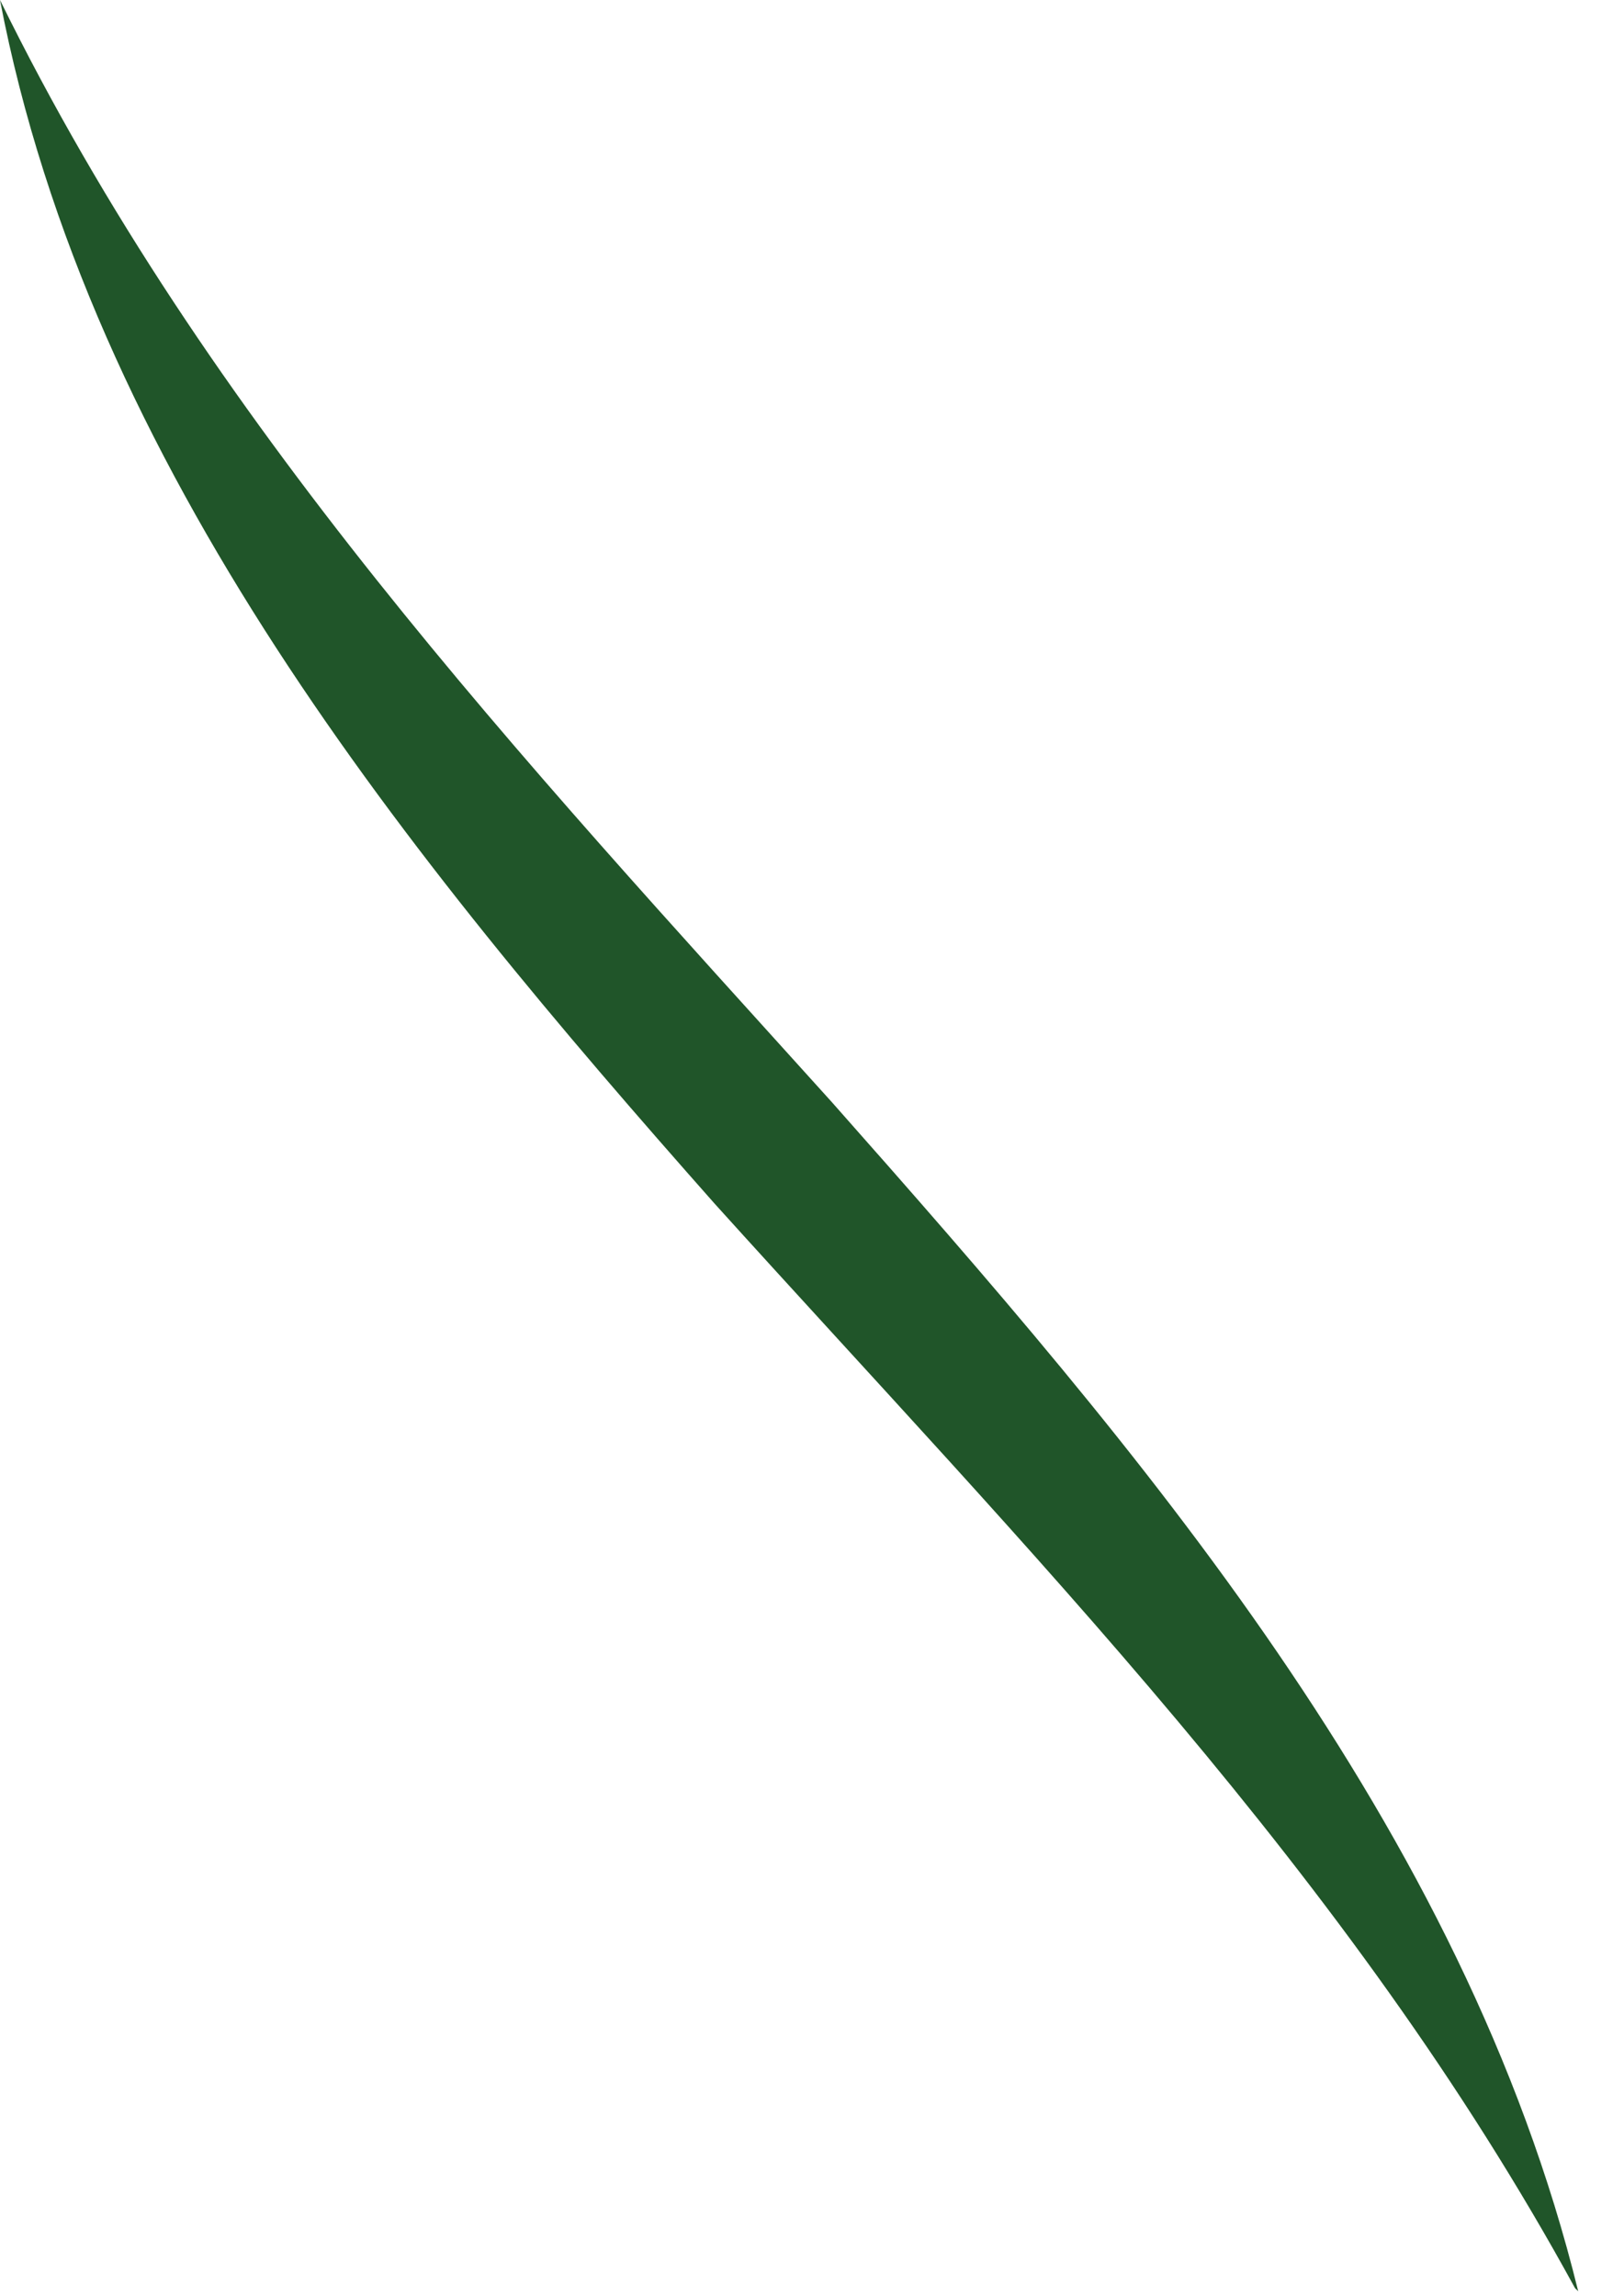
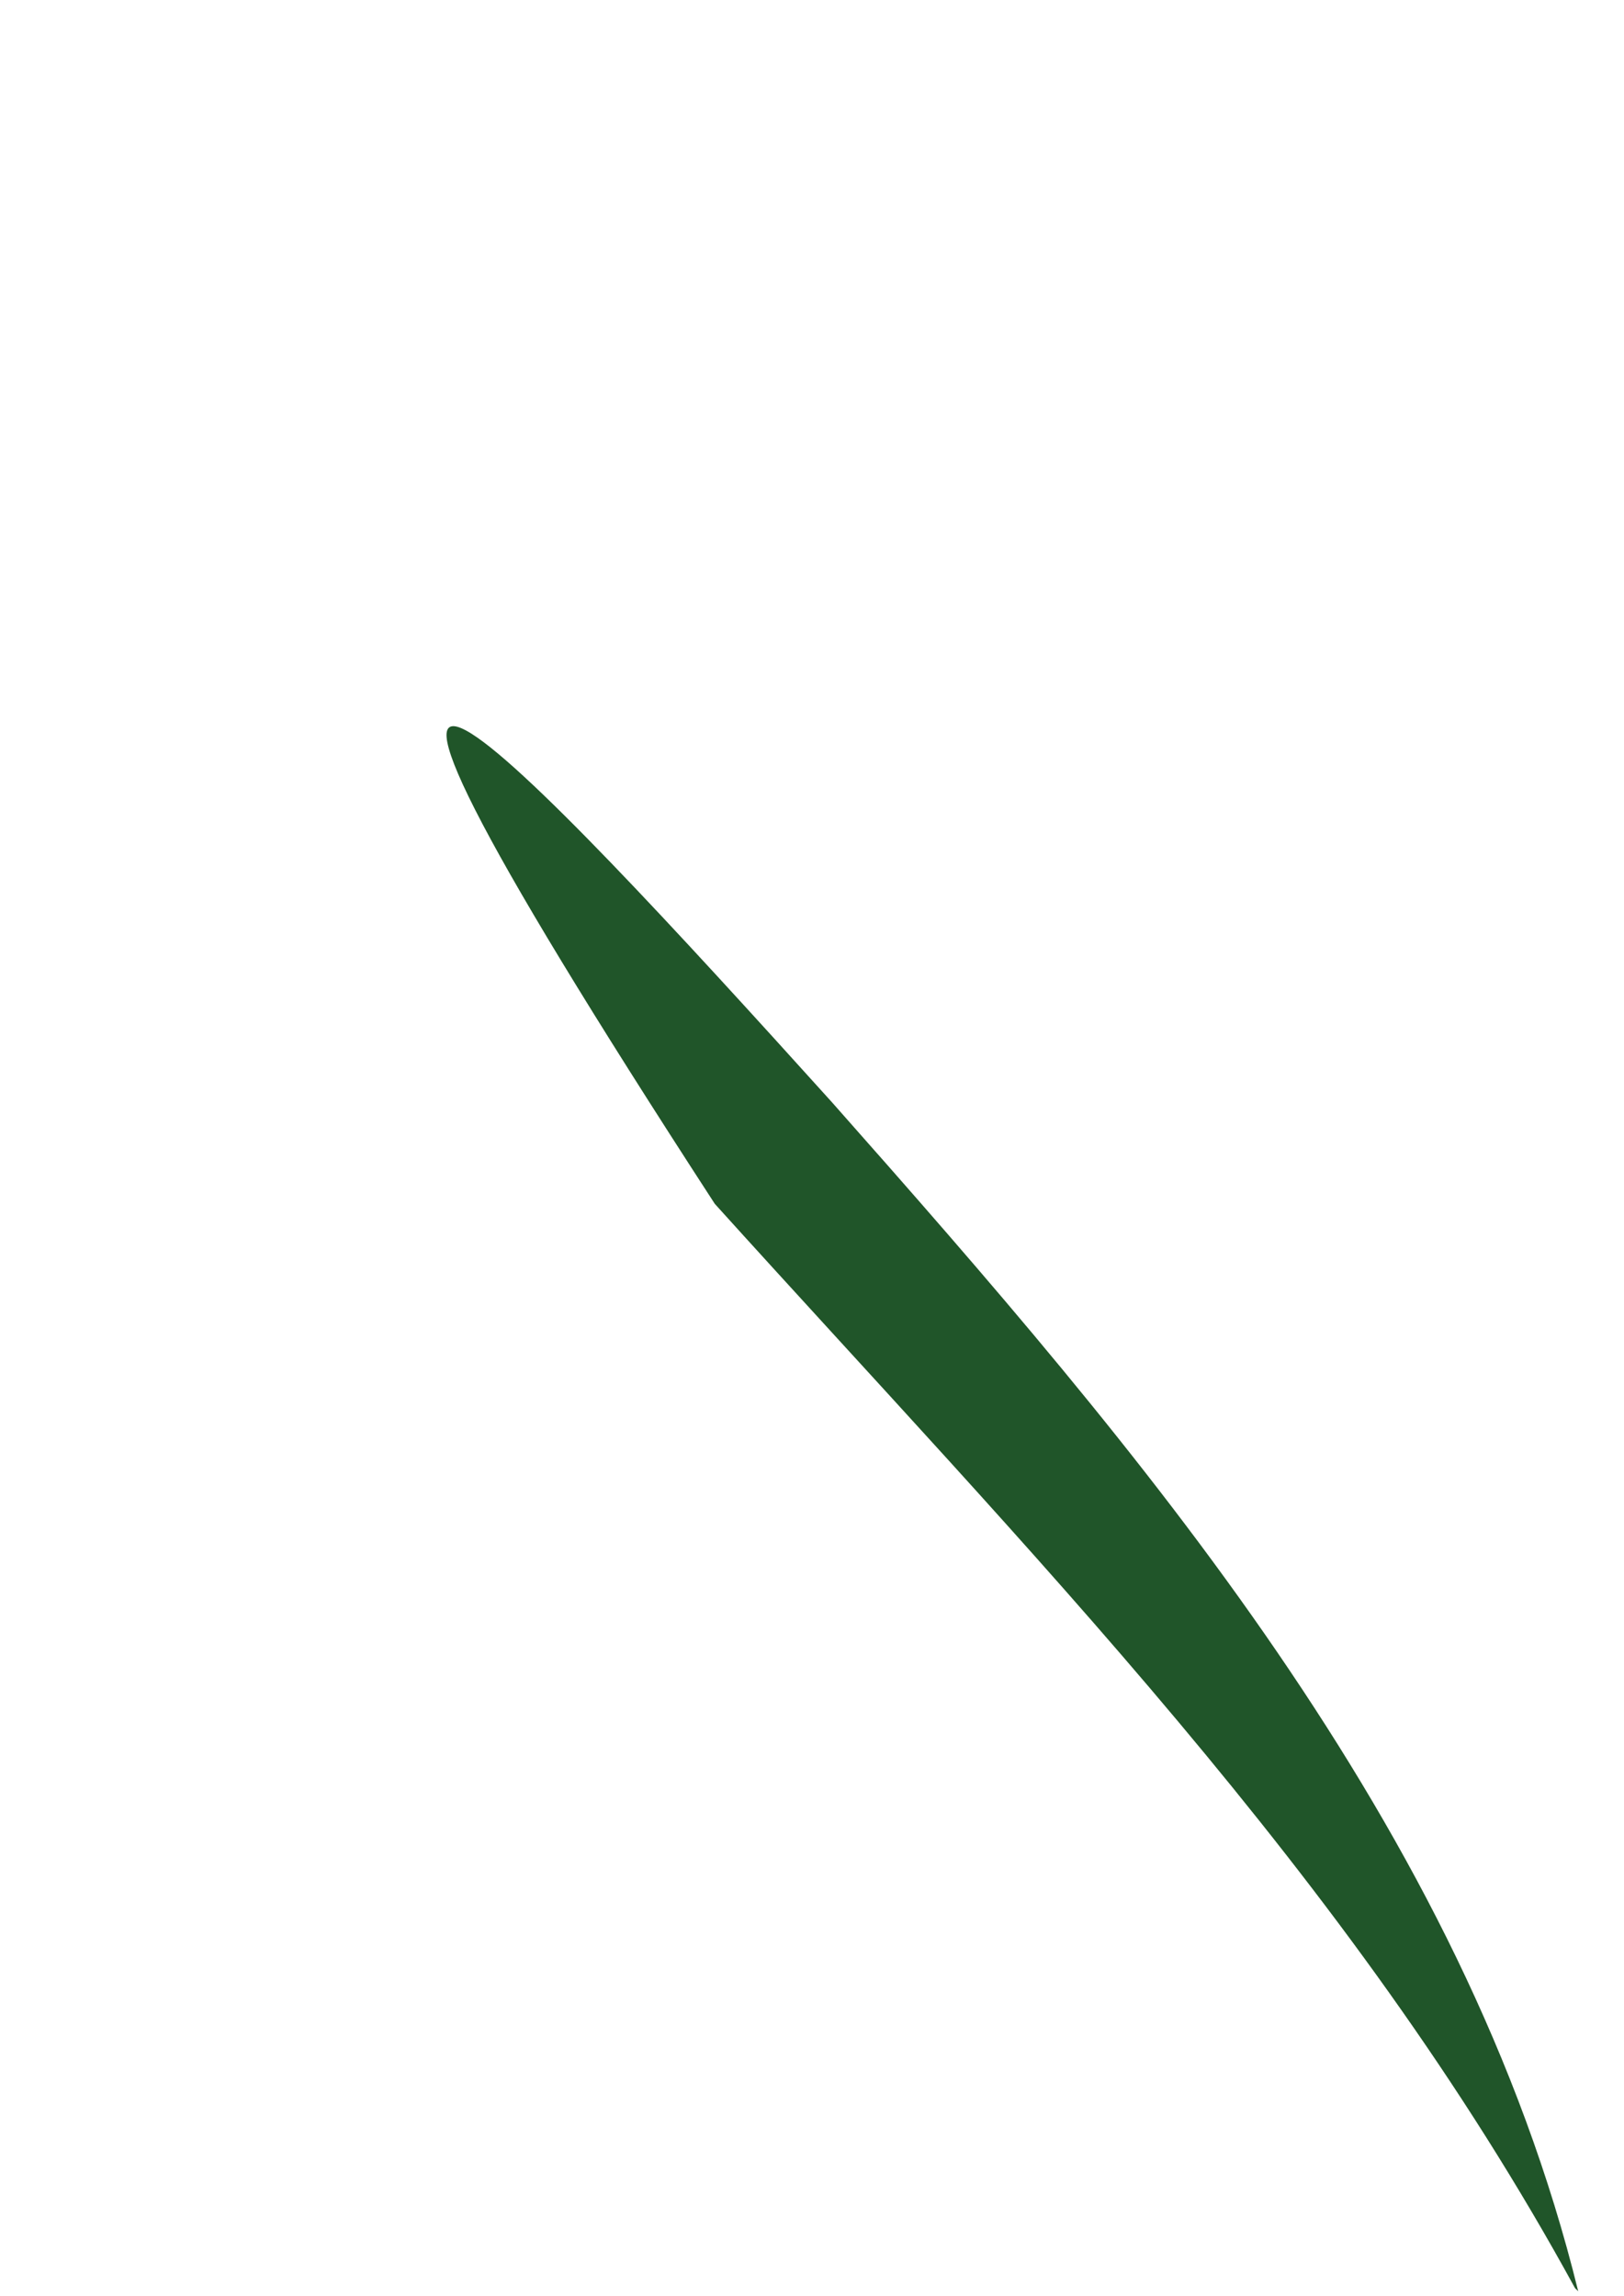
<svg xmlns="http://www.w3.org/2000/svg" fill="none" height="100%" overflow="visible" preserveAspectRatio="none" style="display: block;" viewBox="0 0 29 41" width="100%">
-   <path d="M28.126 40.855C24.093 33.471 18.346 27.674 12.764 21.494C7.294 15.314 1.603 8.367 0 0C3.703 7.547 9.284 13.508 14.864 19.689C20.335 25.869 26.137 32.596 28.182 40.909L28.126 40.855Z" fill="#205529" id="Vector" />
+   <path d="M28.126 40.855C24.093 33.471 18.346 27.674 12.764 21.494C3.703 7.547 9.284 13.508 14.864 19.689C20.335 25.869 26.137 32.596 28.182 40.909L28.126 40.855Z" fill="#205529" id="Vector" />
</svg>